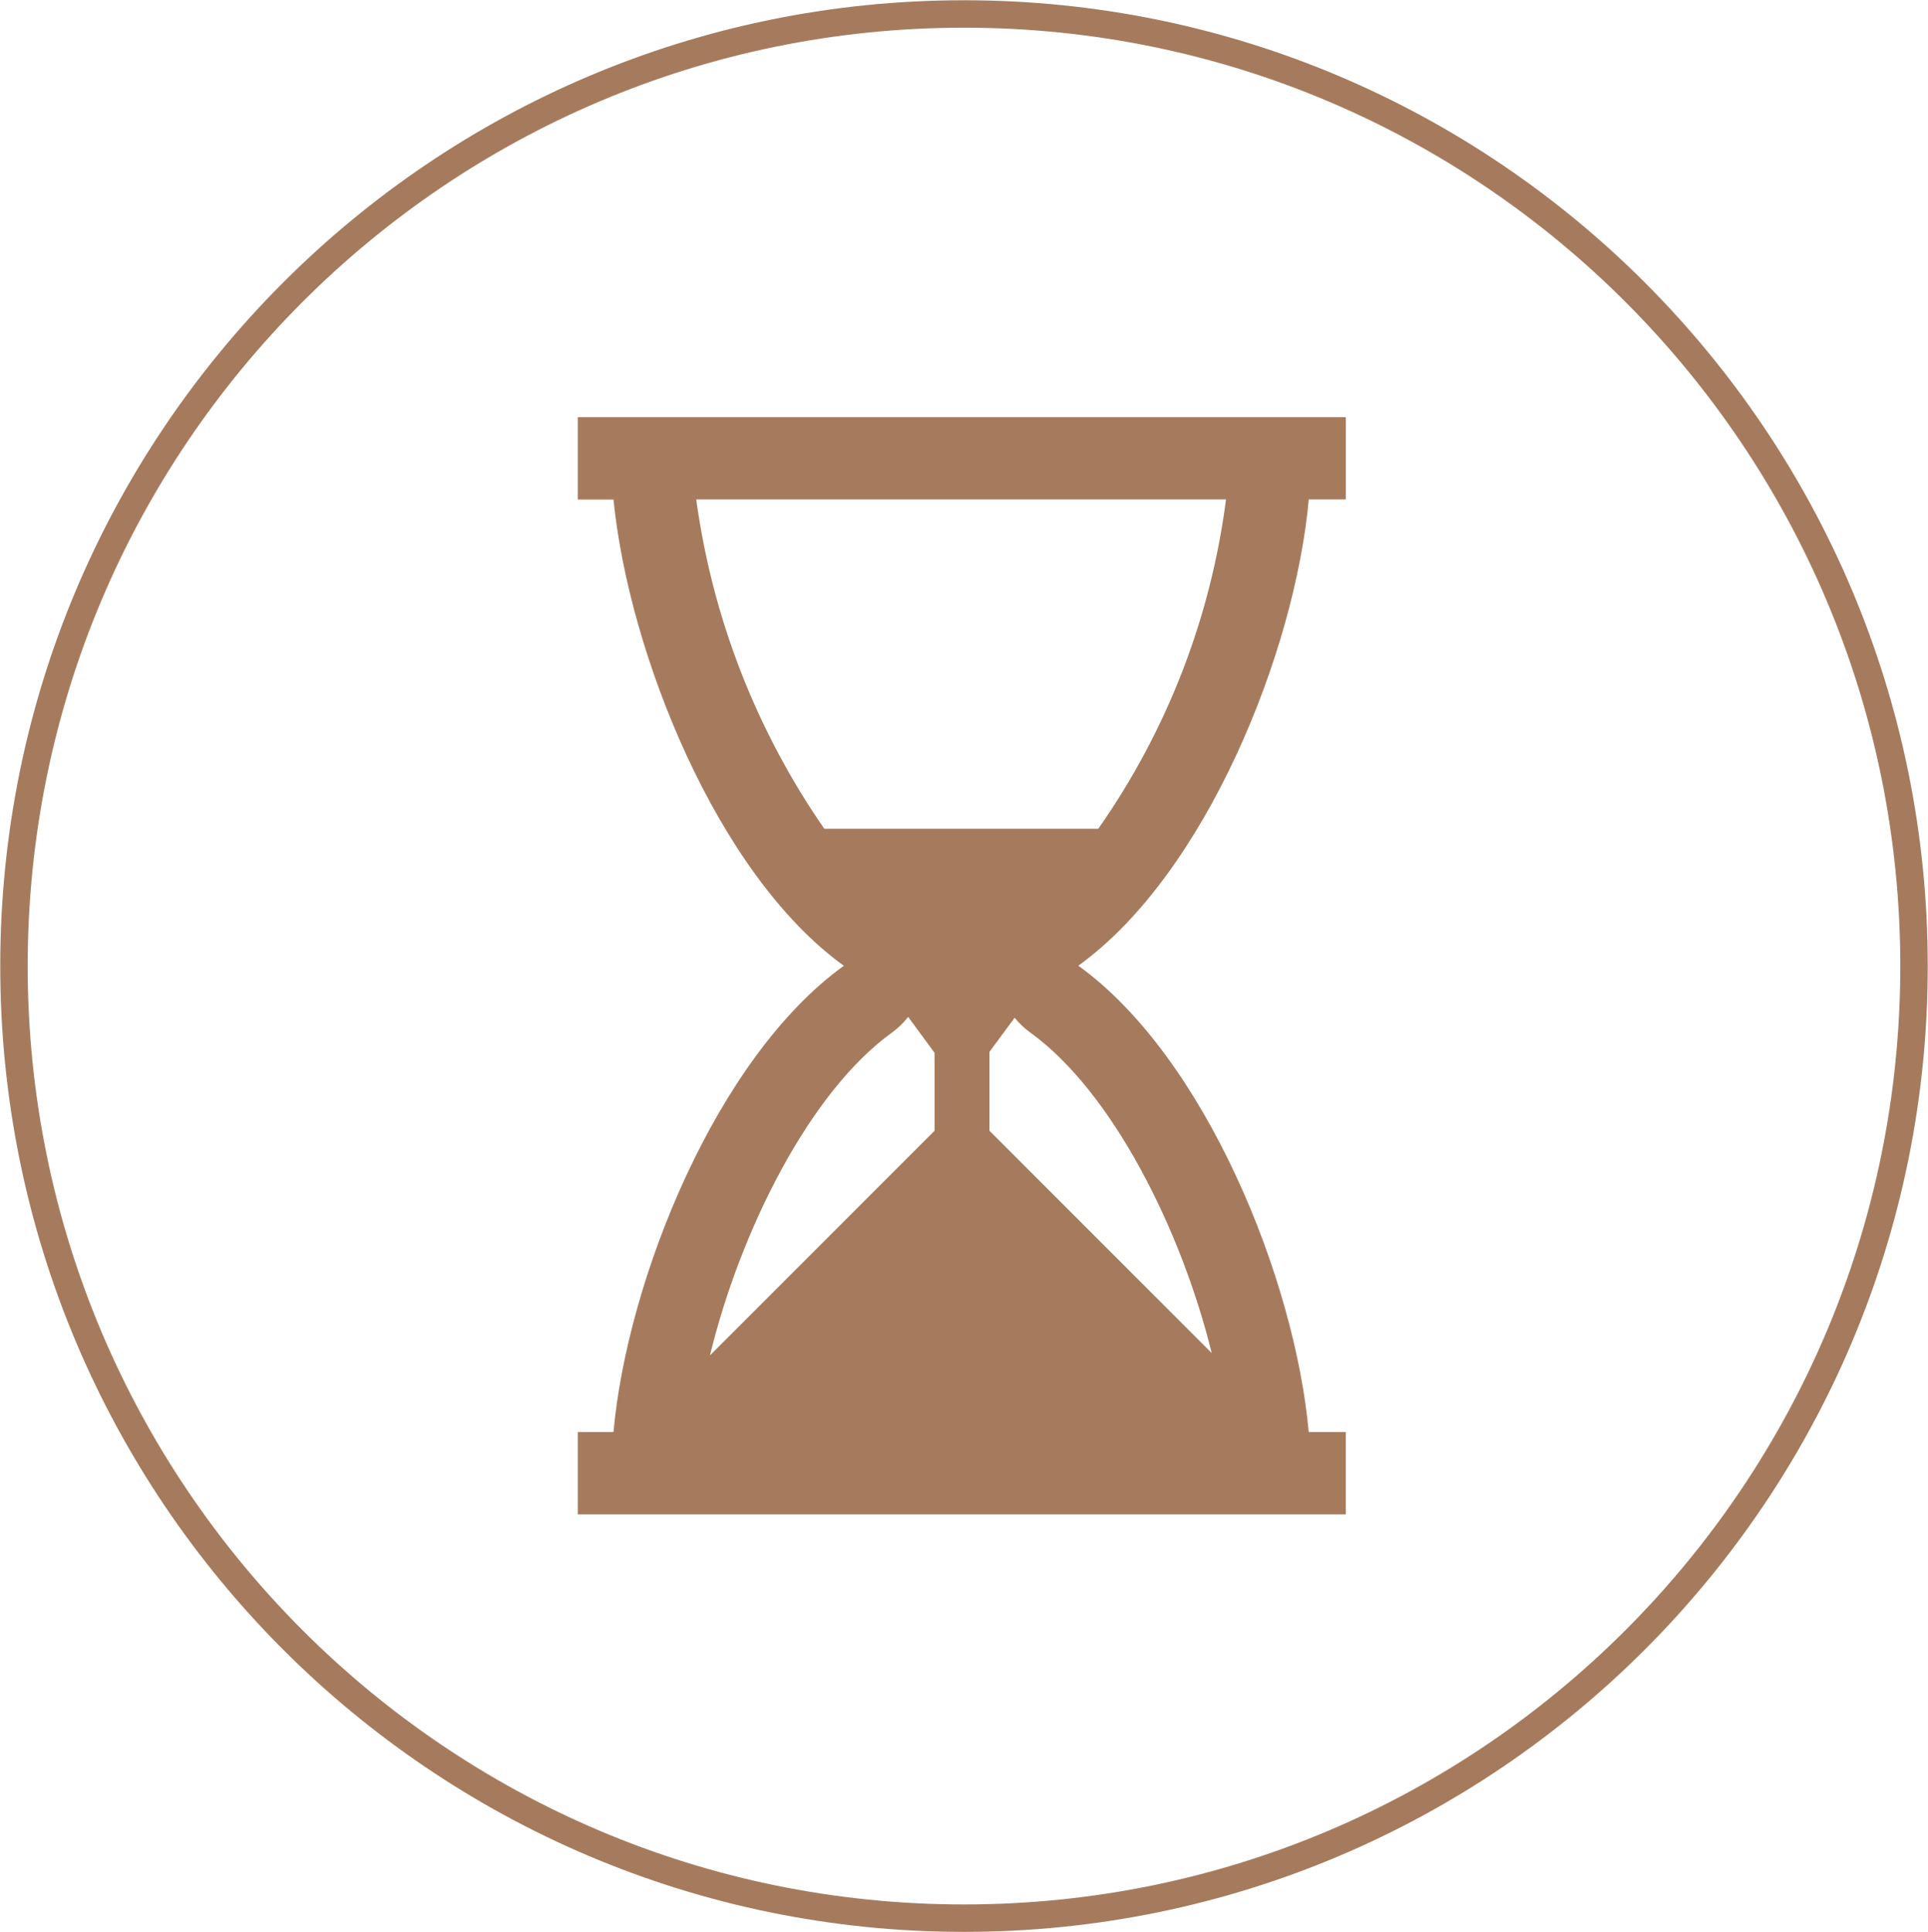
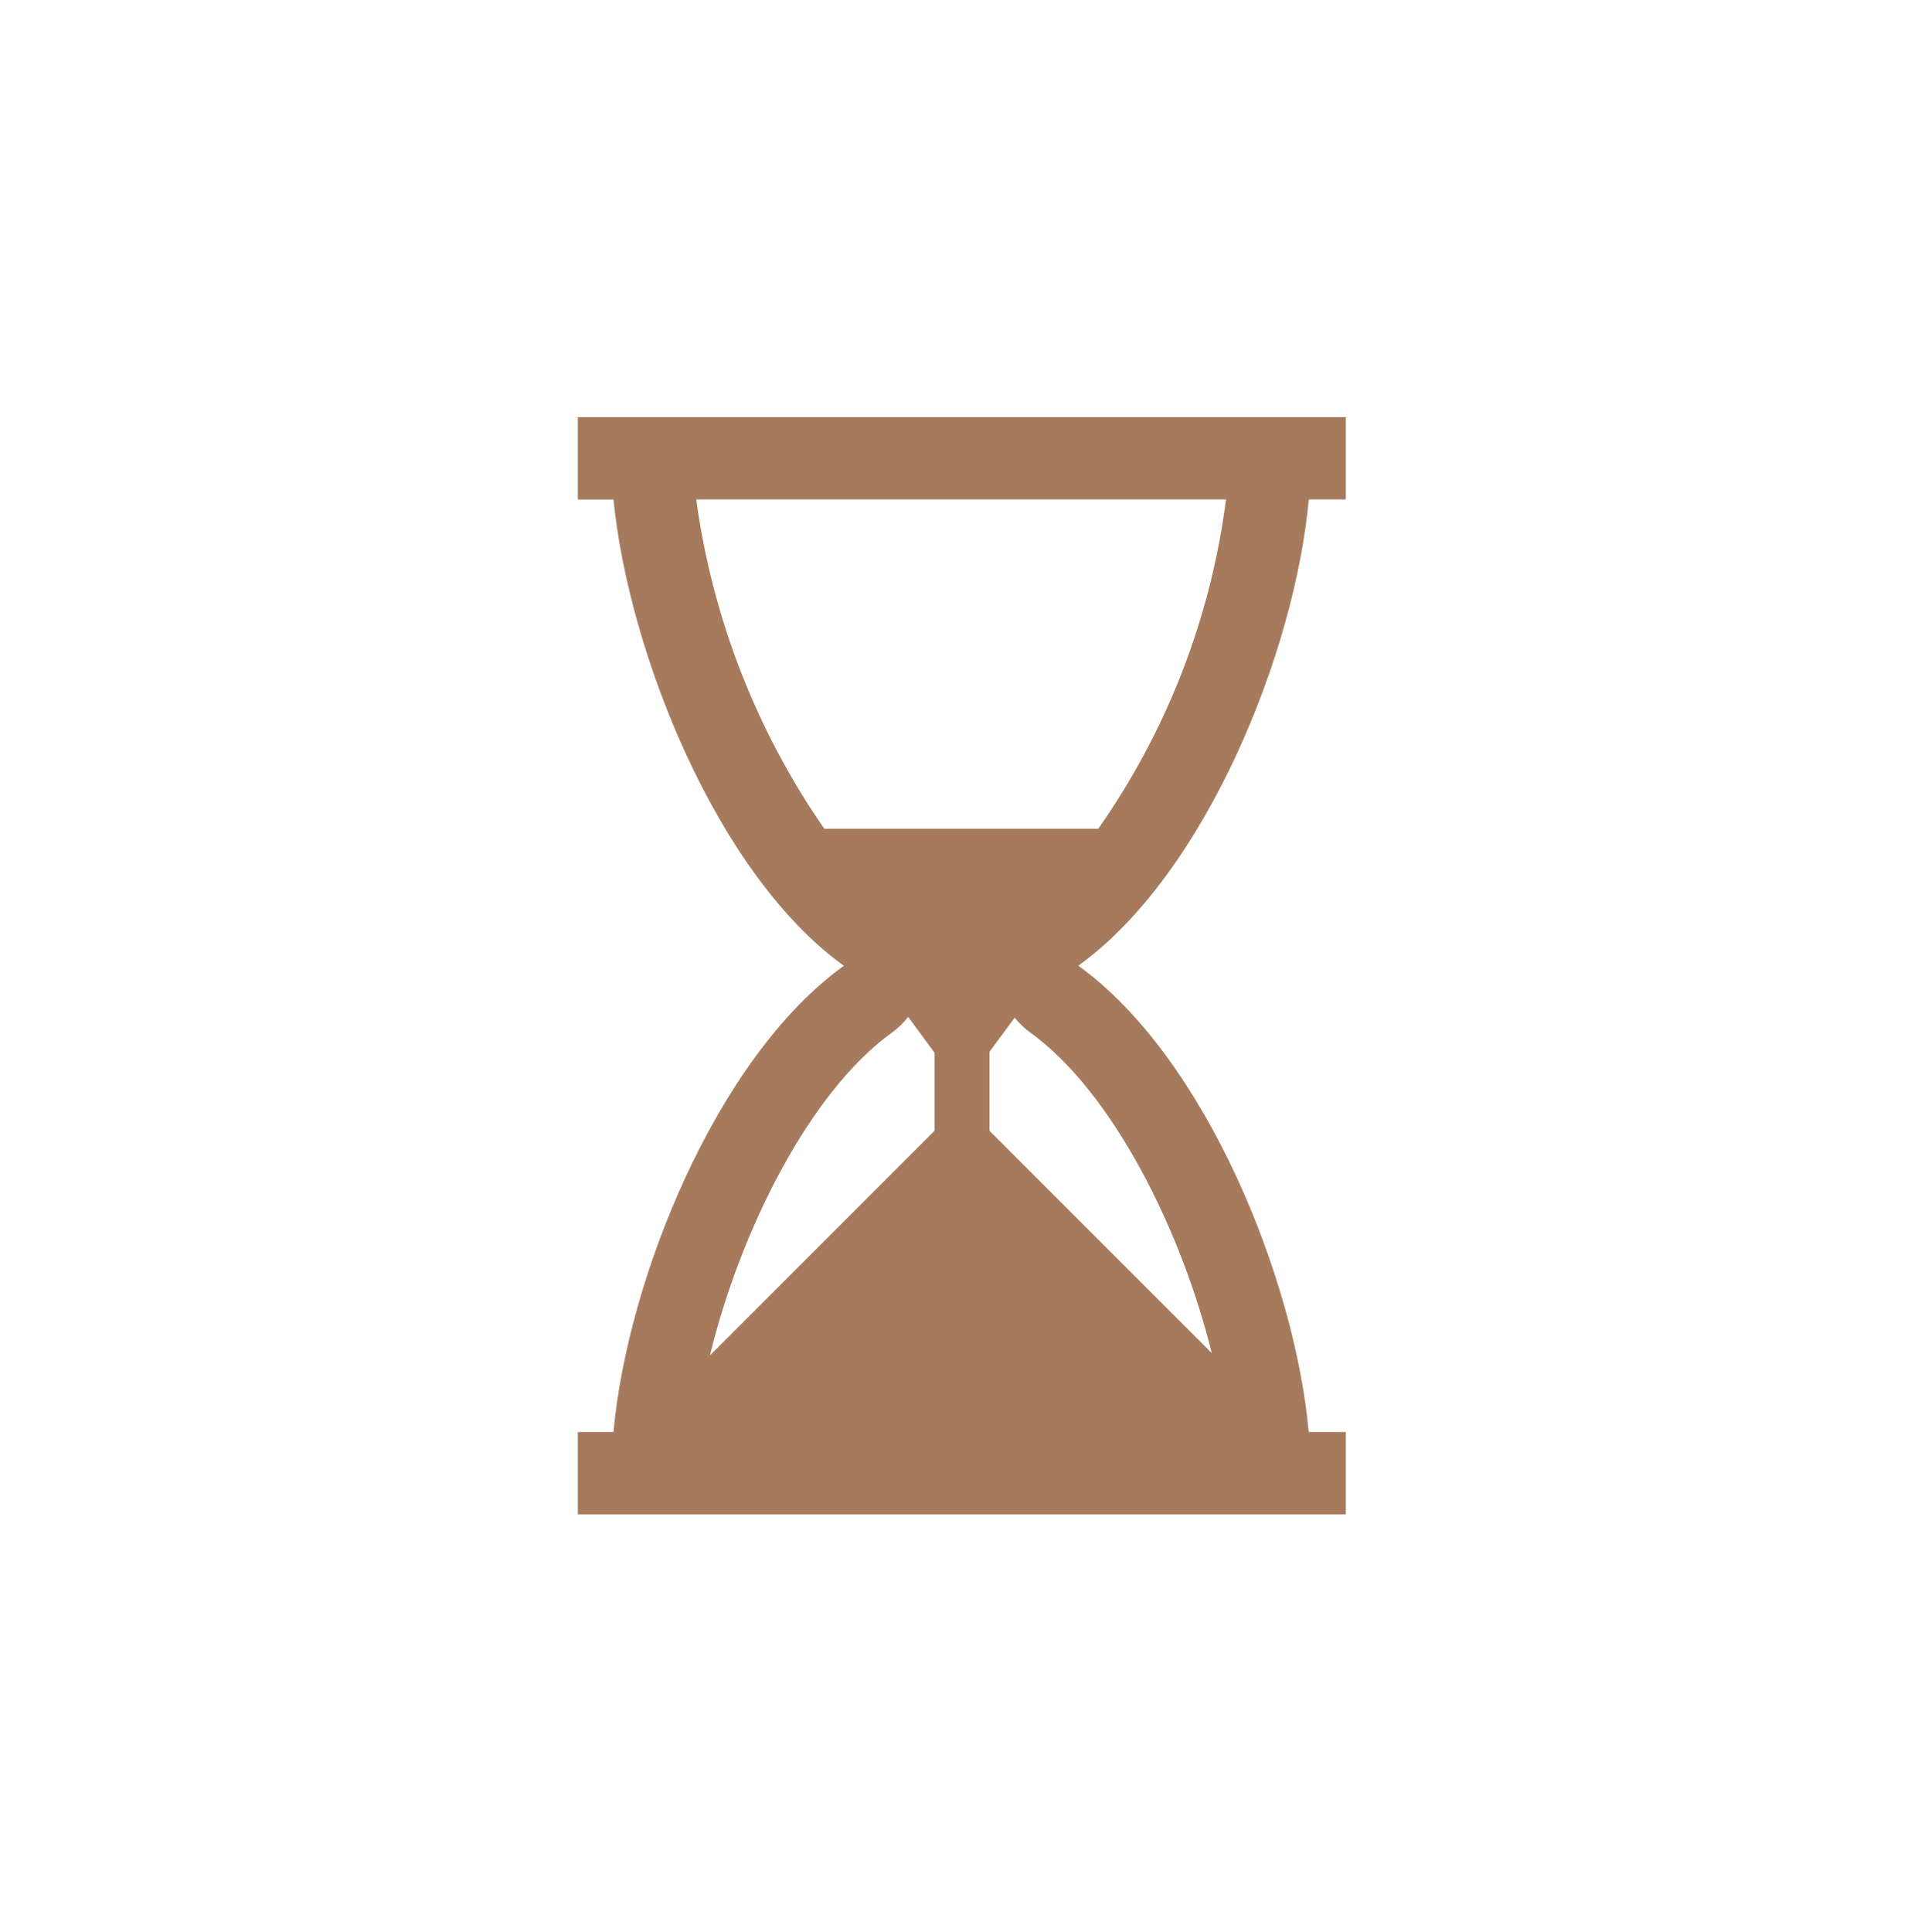
<svg xmlns="http://www.w3.org/2000/svg" width="483" height="484" xml:space="preserve" overflow="hidden">
  <g transform="translate(-2035 -873)">
    <g>
      <g>
        <g>
          <path d="M2362.87 998.104 2372.15 998.104 2372.15 977.5 2179.75 977.5 2179.75 998.125 2188.69 998.125C2192.47 1036.26 2214.47 1091.92 2246.4 1114.93 2214.44 1137.93 2192.12 1193.59 2188.69 1231.72L2179.75 1231.72 2179.75 1252.35 2372.14 1252.35 2372.14 1231.72 2362.86 1231.72C2359.42 1193.59 2337.08 1137.93 2305.14 1114.91 2337.1 1091.9 2359.43 1036.24 2362.87 998.104ZM2342.14 998.104C2338.31 1027.79 2327.33 1056.1 2310.14 1080.6L2241.5 1080.6C2224.46 1056.02 2213.47 1027.75 2209.42 998.104ZM2258.47 1131.65C2259.99 1130.54 2261.36 1129.22 2262.52 1127.74L2269.12 1136.74 2269.12 1156.25 2212.86 1212.52C2220.39 1181.53 2237.74 1146.57 2258.47 1131.65ZM2338.56 1211.94 2282.88 1156.25 2282.88 1136.49 2289.19 1127.94C2290.32 1129.34 2291.64 1130.59 2293.09 1131.65 2313.67 1146.47 2330.95 1181.09 2338.56 1211.94Z" fill="#a67b5d" />
        </g>
      </g>
    </g>
-     <path d="M2038.5 1115C2038.5 983.28 2145.06 876.5 2276.5 876.5 2407.94 876.5 2514.5 983.28 2514.5 1115 2514.5 1246.72 2407.94 1353.5 2276.5 1353.5 2145.06 1353.5 2038.5 1246.72 2038.5 1115Z" stroke="#a67b5d" stroke-width="6.875" stroke-linecap="round" stroke-linejoin="round" stroke-miterlimit="10" fill="none" fill-rule="evenodd" />
  </g>
</svg>